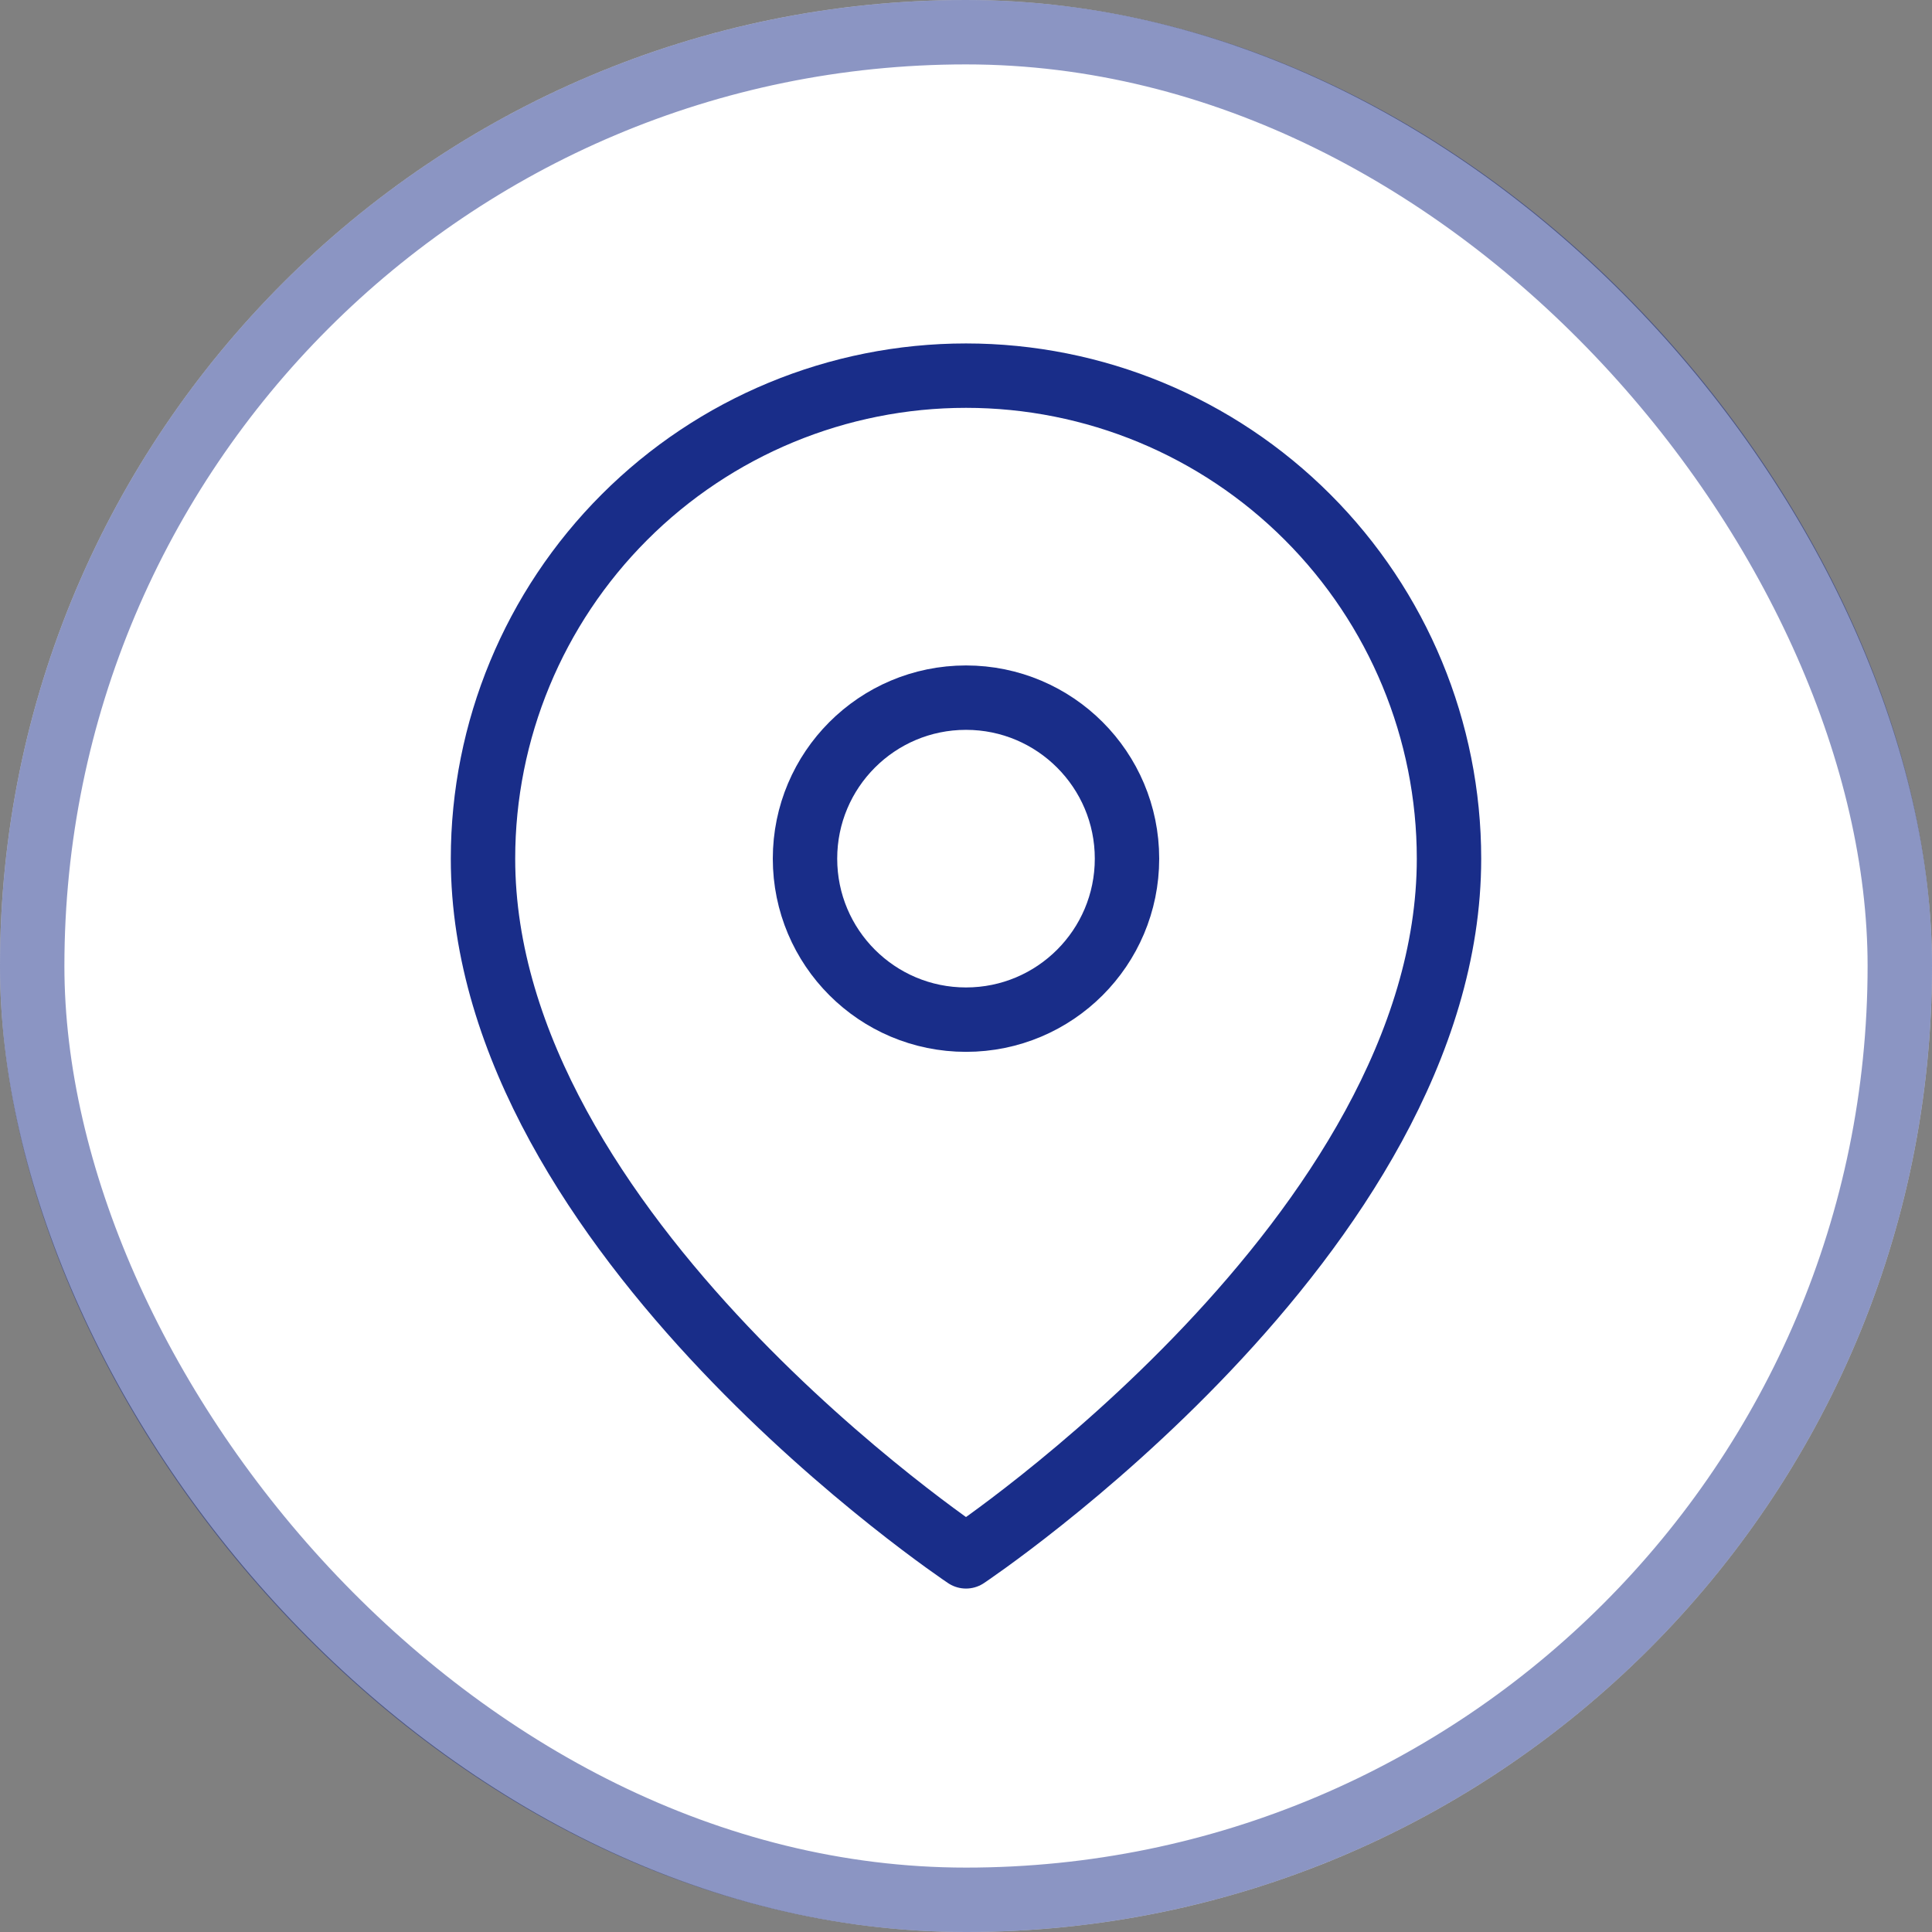
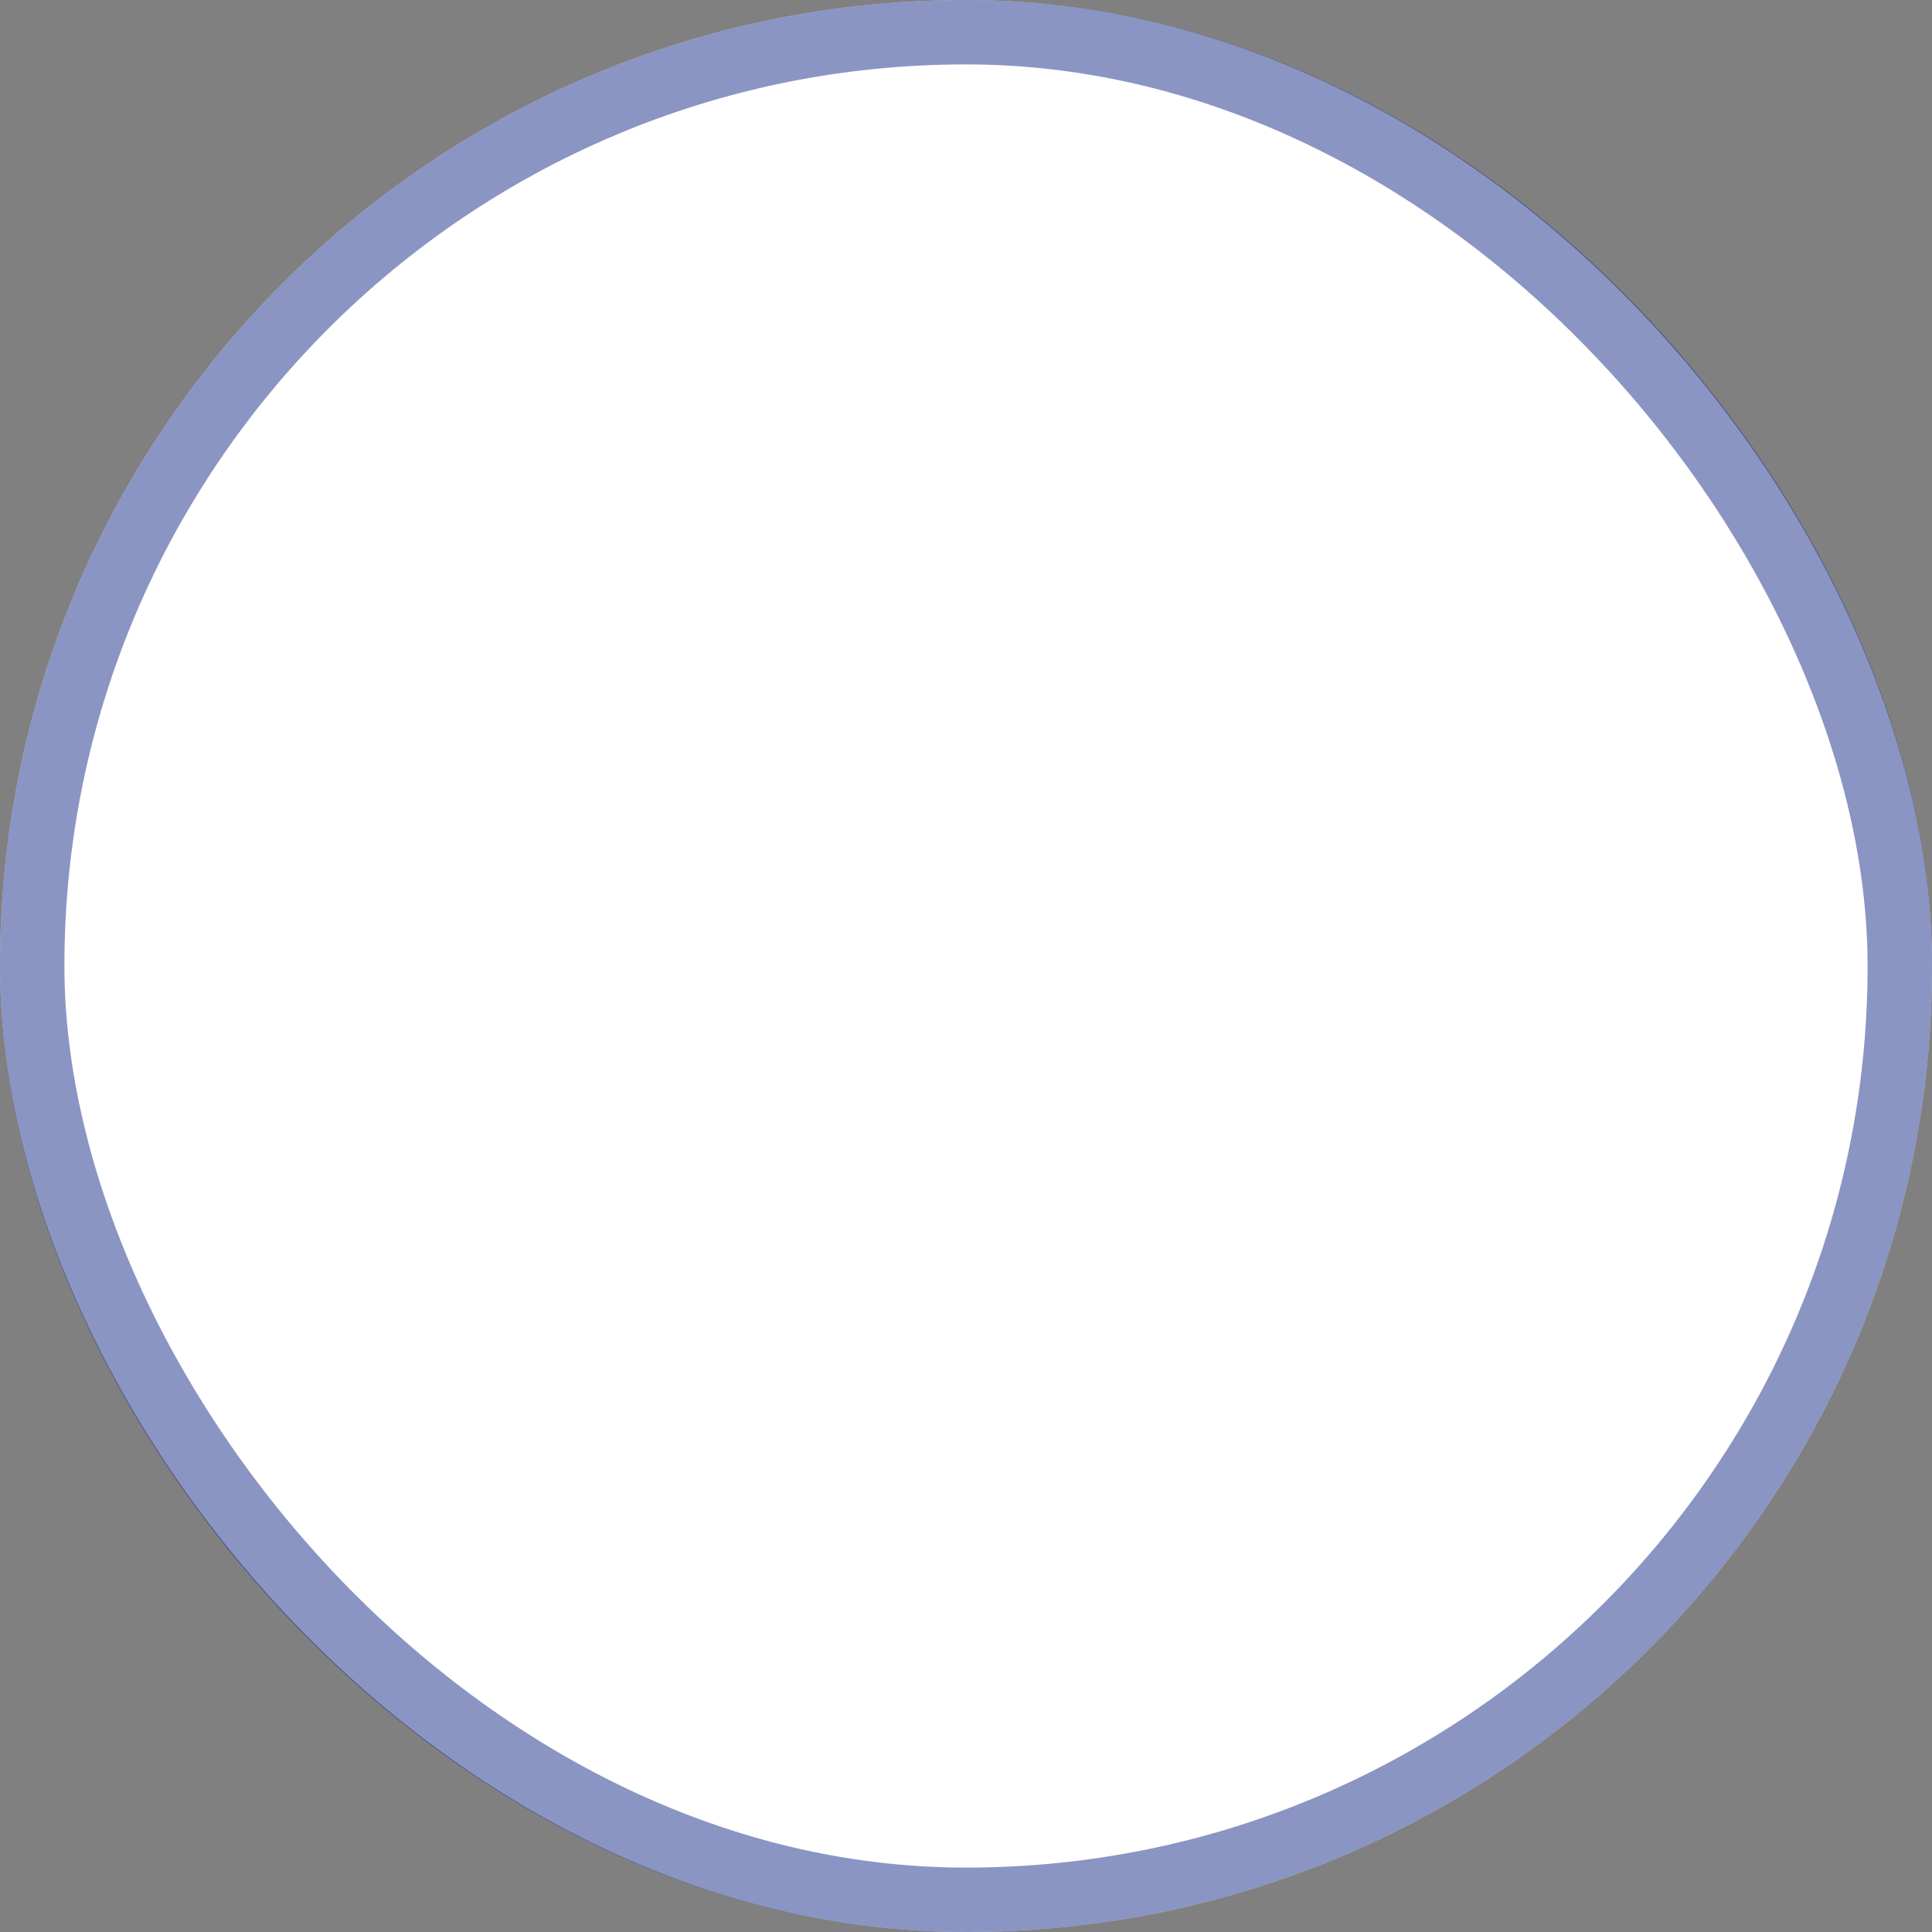
<svg xmlns="http://www.w3.org/2000/svg" width="30" height="30" viewBox="0 0 30 30" fill="none">
  <rect x="0" y="0" width="30" height="30" fill="#808080" stroke="none" />
  <rect width="30" height="30" rx="15" fill="white" />
-   <path d="M22.5 13.333C22.5 19.167 15 24.167 15 24.167C15 24.167 7.5 19.167 7.5 13.333C7.5 11.344 8.29 9.437 9.697 8.03C11.103 6.623 13.011 5.833 15 5.833C16.989 5.833 18.897 6.623 20.303 8.03C21.71 9.437 22.5 11.344 22.5 13.333Z" stroke="#192D89" stroke-linecap="round" stroke-linejoin="round" />
-   <path d="M15 15.833C16.381 15.833 17.5 14.714 17.5 13.333C17.5 11.953 16.381 10.833 15 10.833C13.619 10.833 12.5 11.953 12.5 13.333C12.5 14.714 13.619 15.833 15 15.833Z" stroke="#192D89" stroke-linecap="round" stroke-linejoin="round" />
  <rect x="0.5" y="0.5" width="29" height="29" rx="14.5" stroke="#192D89" stroke-opacity="0.5" />
</svg>